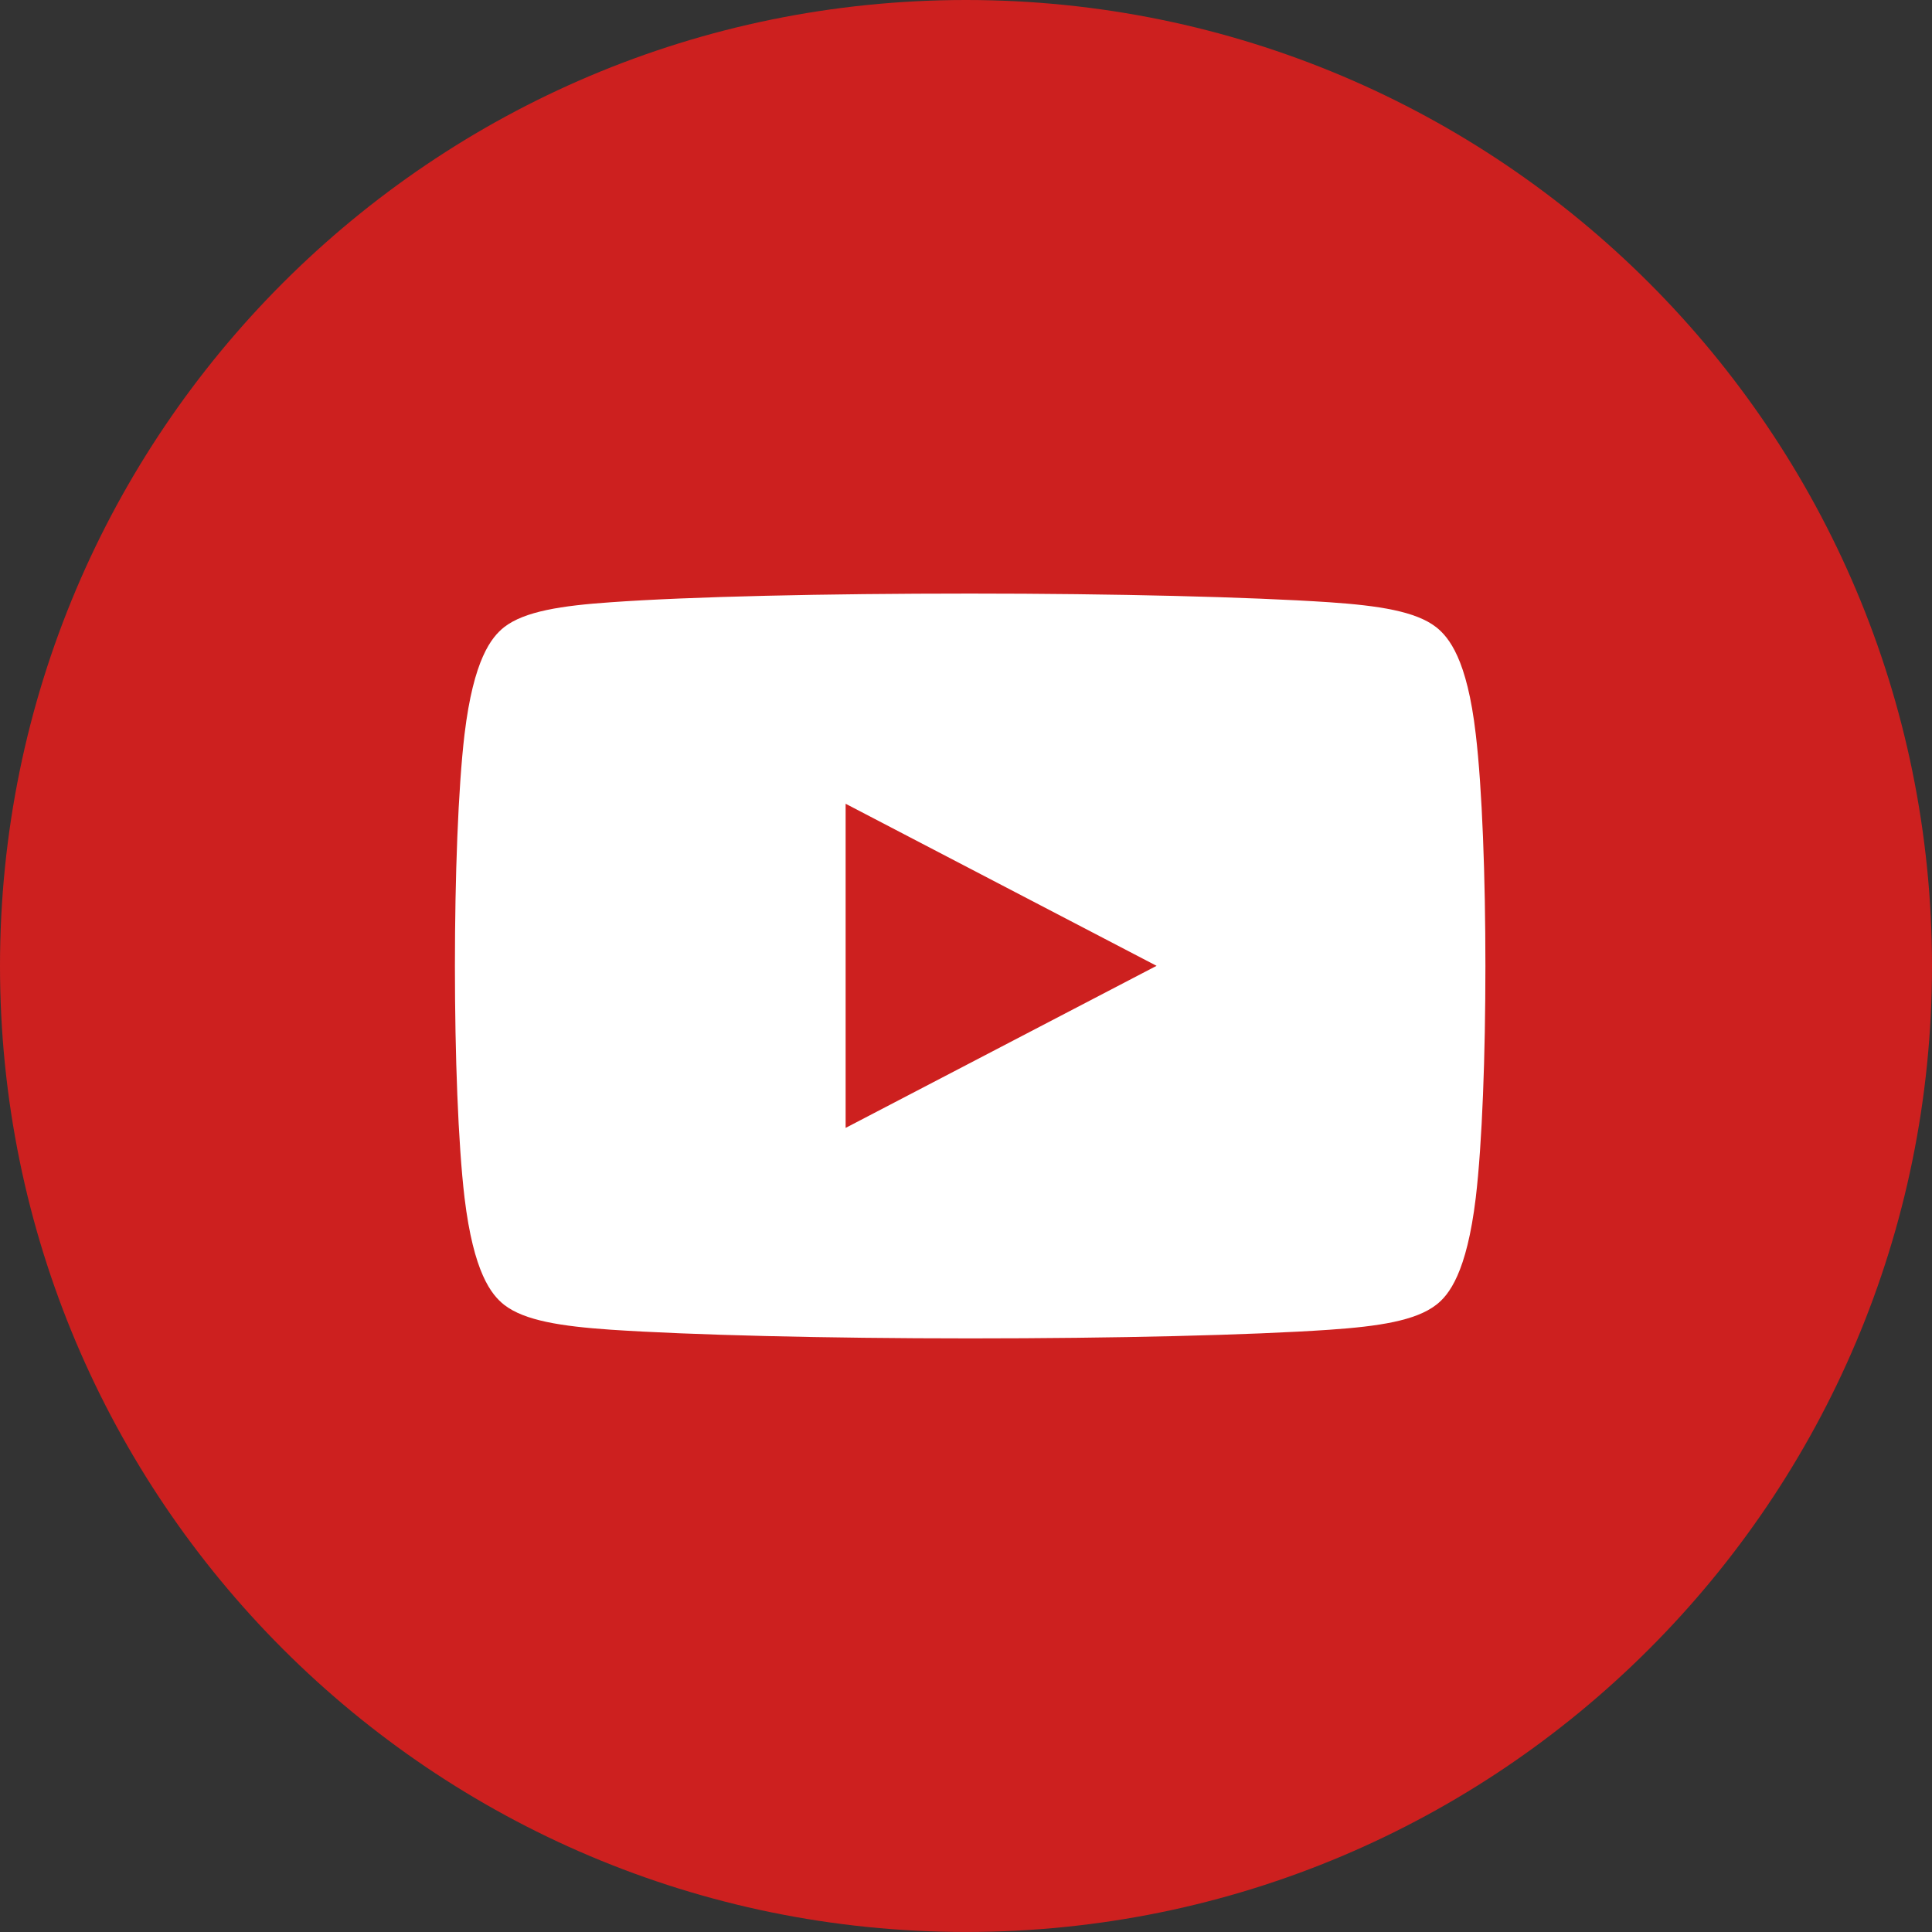
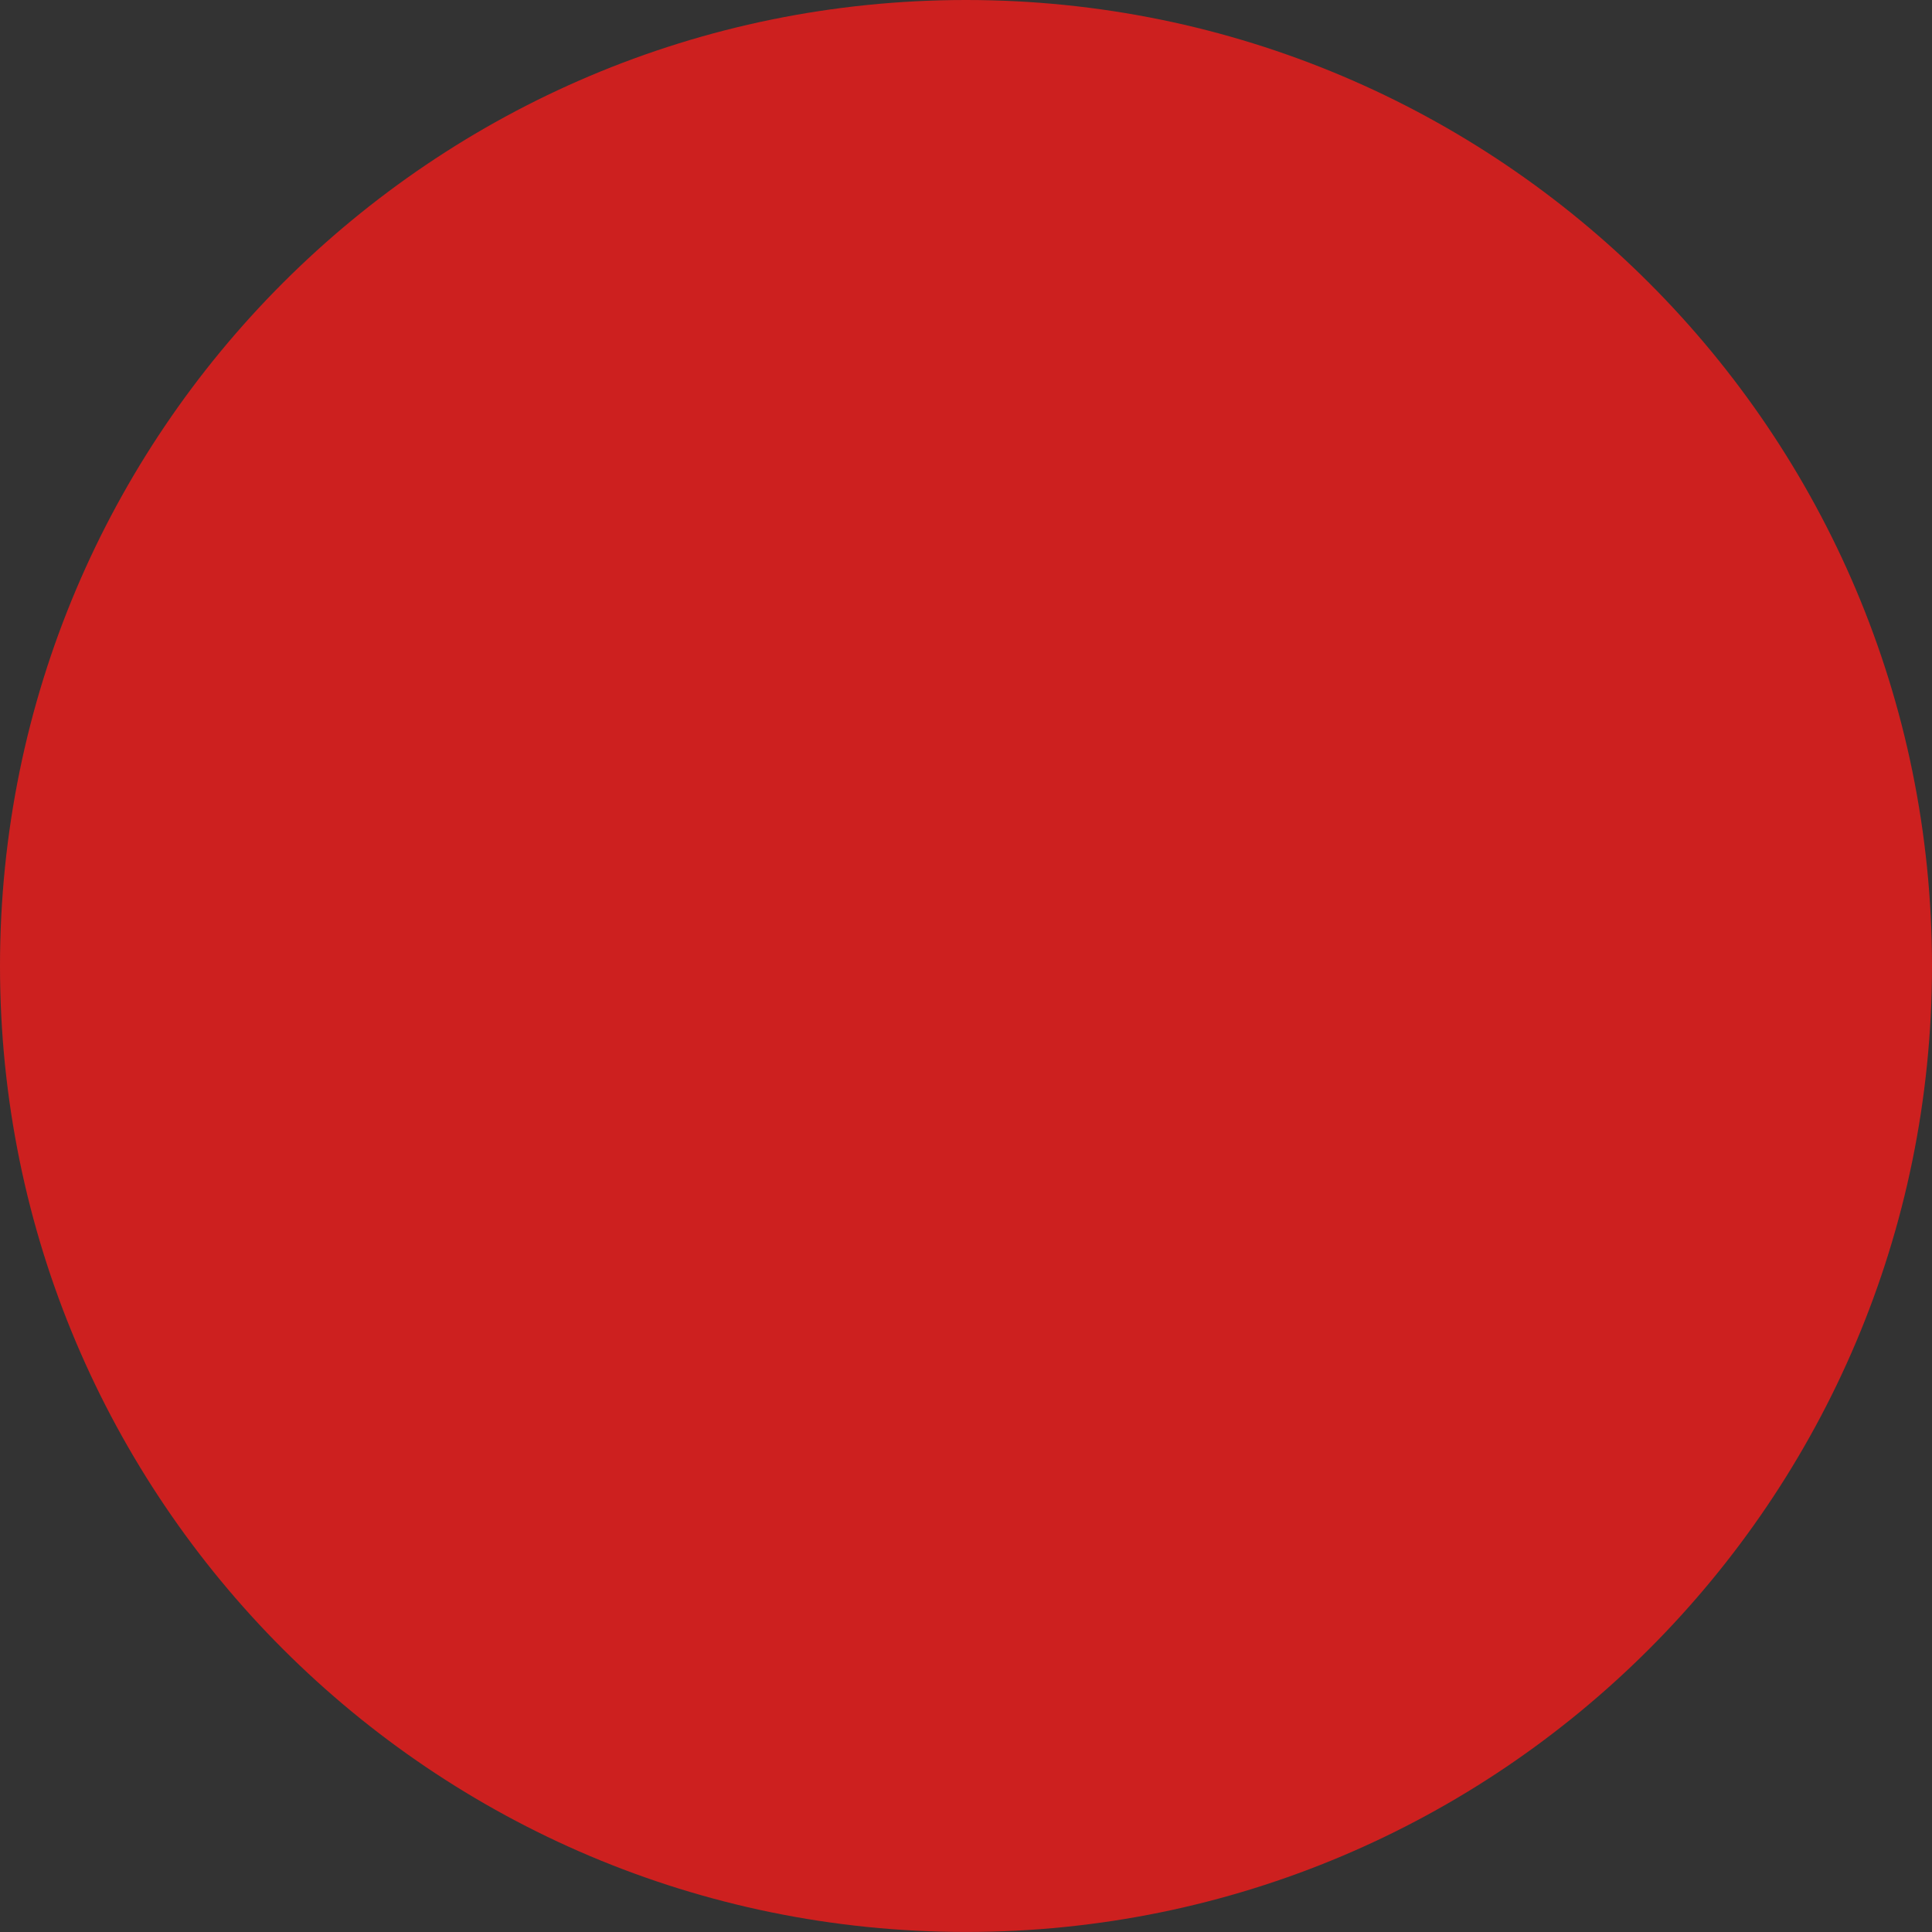
<svg xmlns="http://www.w3.org/2000/svg" viewBox="0 0 500.67 500.67">
  <rect x="0" y="0" width="500.67" height="500.67" fill="#333333" stroke="none" />
  <defs>
    <style>.cls-1{fill:#cd201f;}.cls-2{fill:#fff;}</style>
  </defs>
  <title>you_tube_icon</title>
  <g id="Layer_2" data-name="Layer 2">
    <g id="Layer_1-2" data-name="Layer 1">
      <path class="cls-1" d="M500.67,250.33c0,138.27-112.06,250.33-250.33,250.33S0,388.6,0,250.33,112.06,0,250.33,0,500.67,112.06,500.67,250.33Z" />
-       <path class="cls-2" d="M382.44,190.29c-2.25-19.46-6.94-25.13-10.27-27.77-5.28-4.11-14.86-5.57-27.67-6.45-20.54-1.37-55.44-2.25-93.09-2.25s-72.56.78-93.09,2.25c-12.81.88-22.39,2.35-27.67,6.45-3.32,2.64-7.92,8.31-10.27,27.77-3.32,28.06-3.32,92,0,120.08,2.35,19.46,6.94,25.13,10.27,27.77,5.28,4.11,14.86,5.57,27.67,6.45,20.54,1.37,55.35,2.25,93.09,2.25S324,346,344.5,344.6c12.81-.88,22.39-2.35,27.67-6.45,3.32-2.54,7.92-8.31,10.27-27.77C385.77,282.31,385.77,218.36,382.44,190.29Zm-163.3,102v-84l80.58,42Z" />
    </g>
  </g>
</svg>